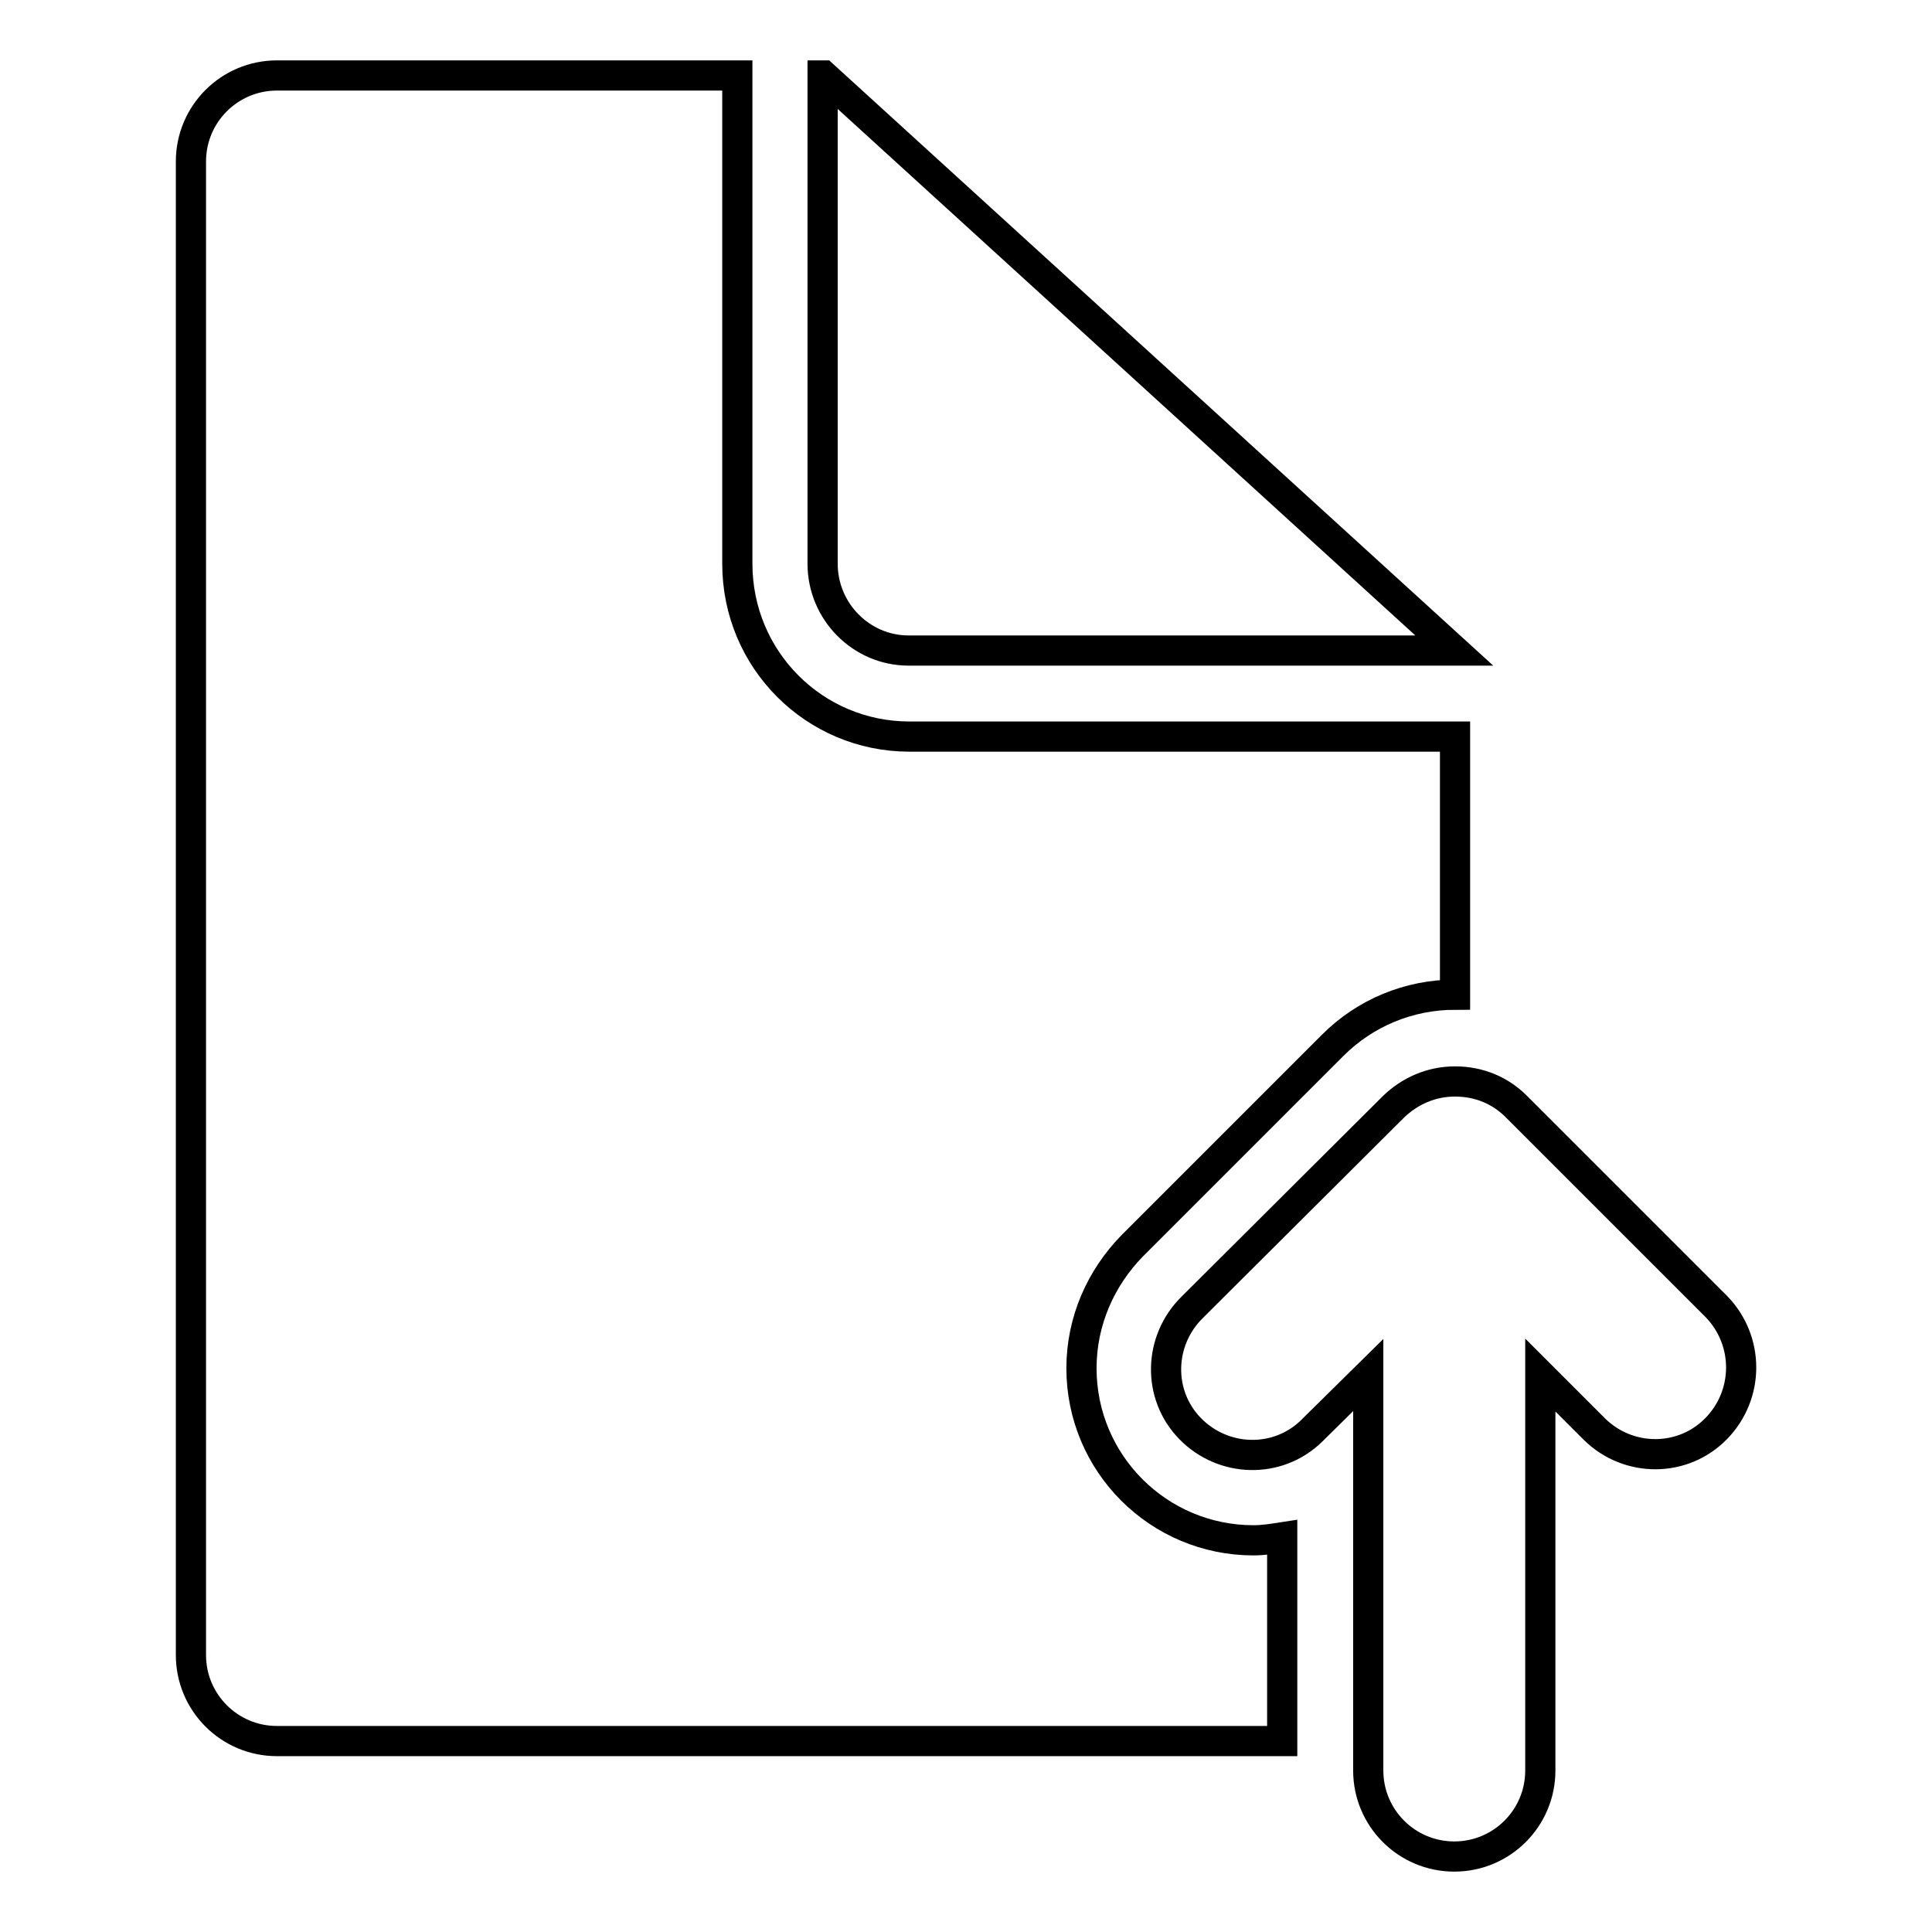
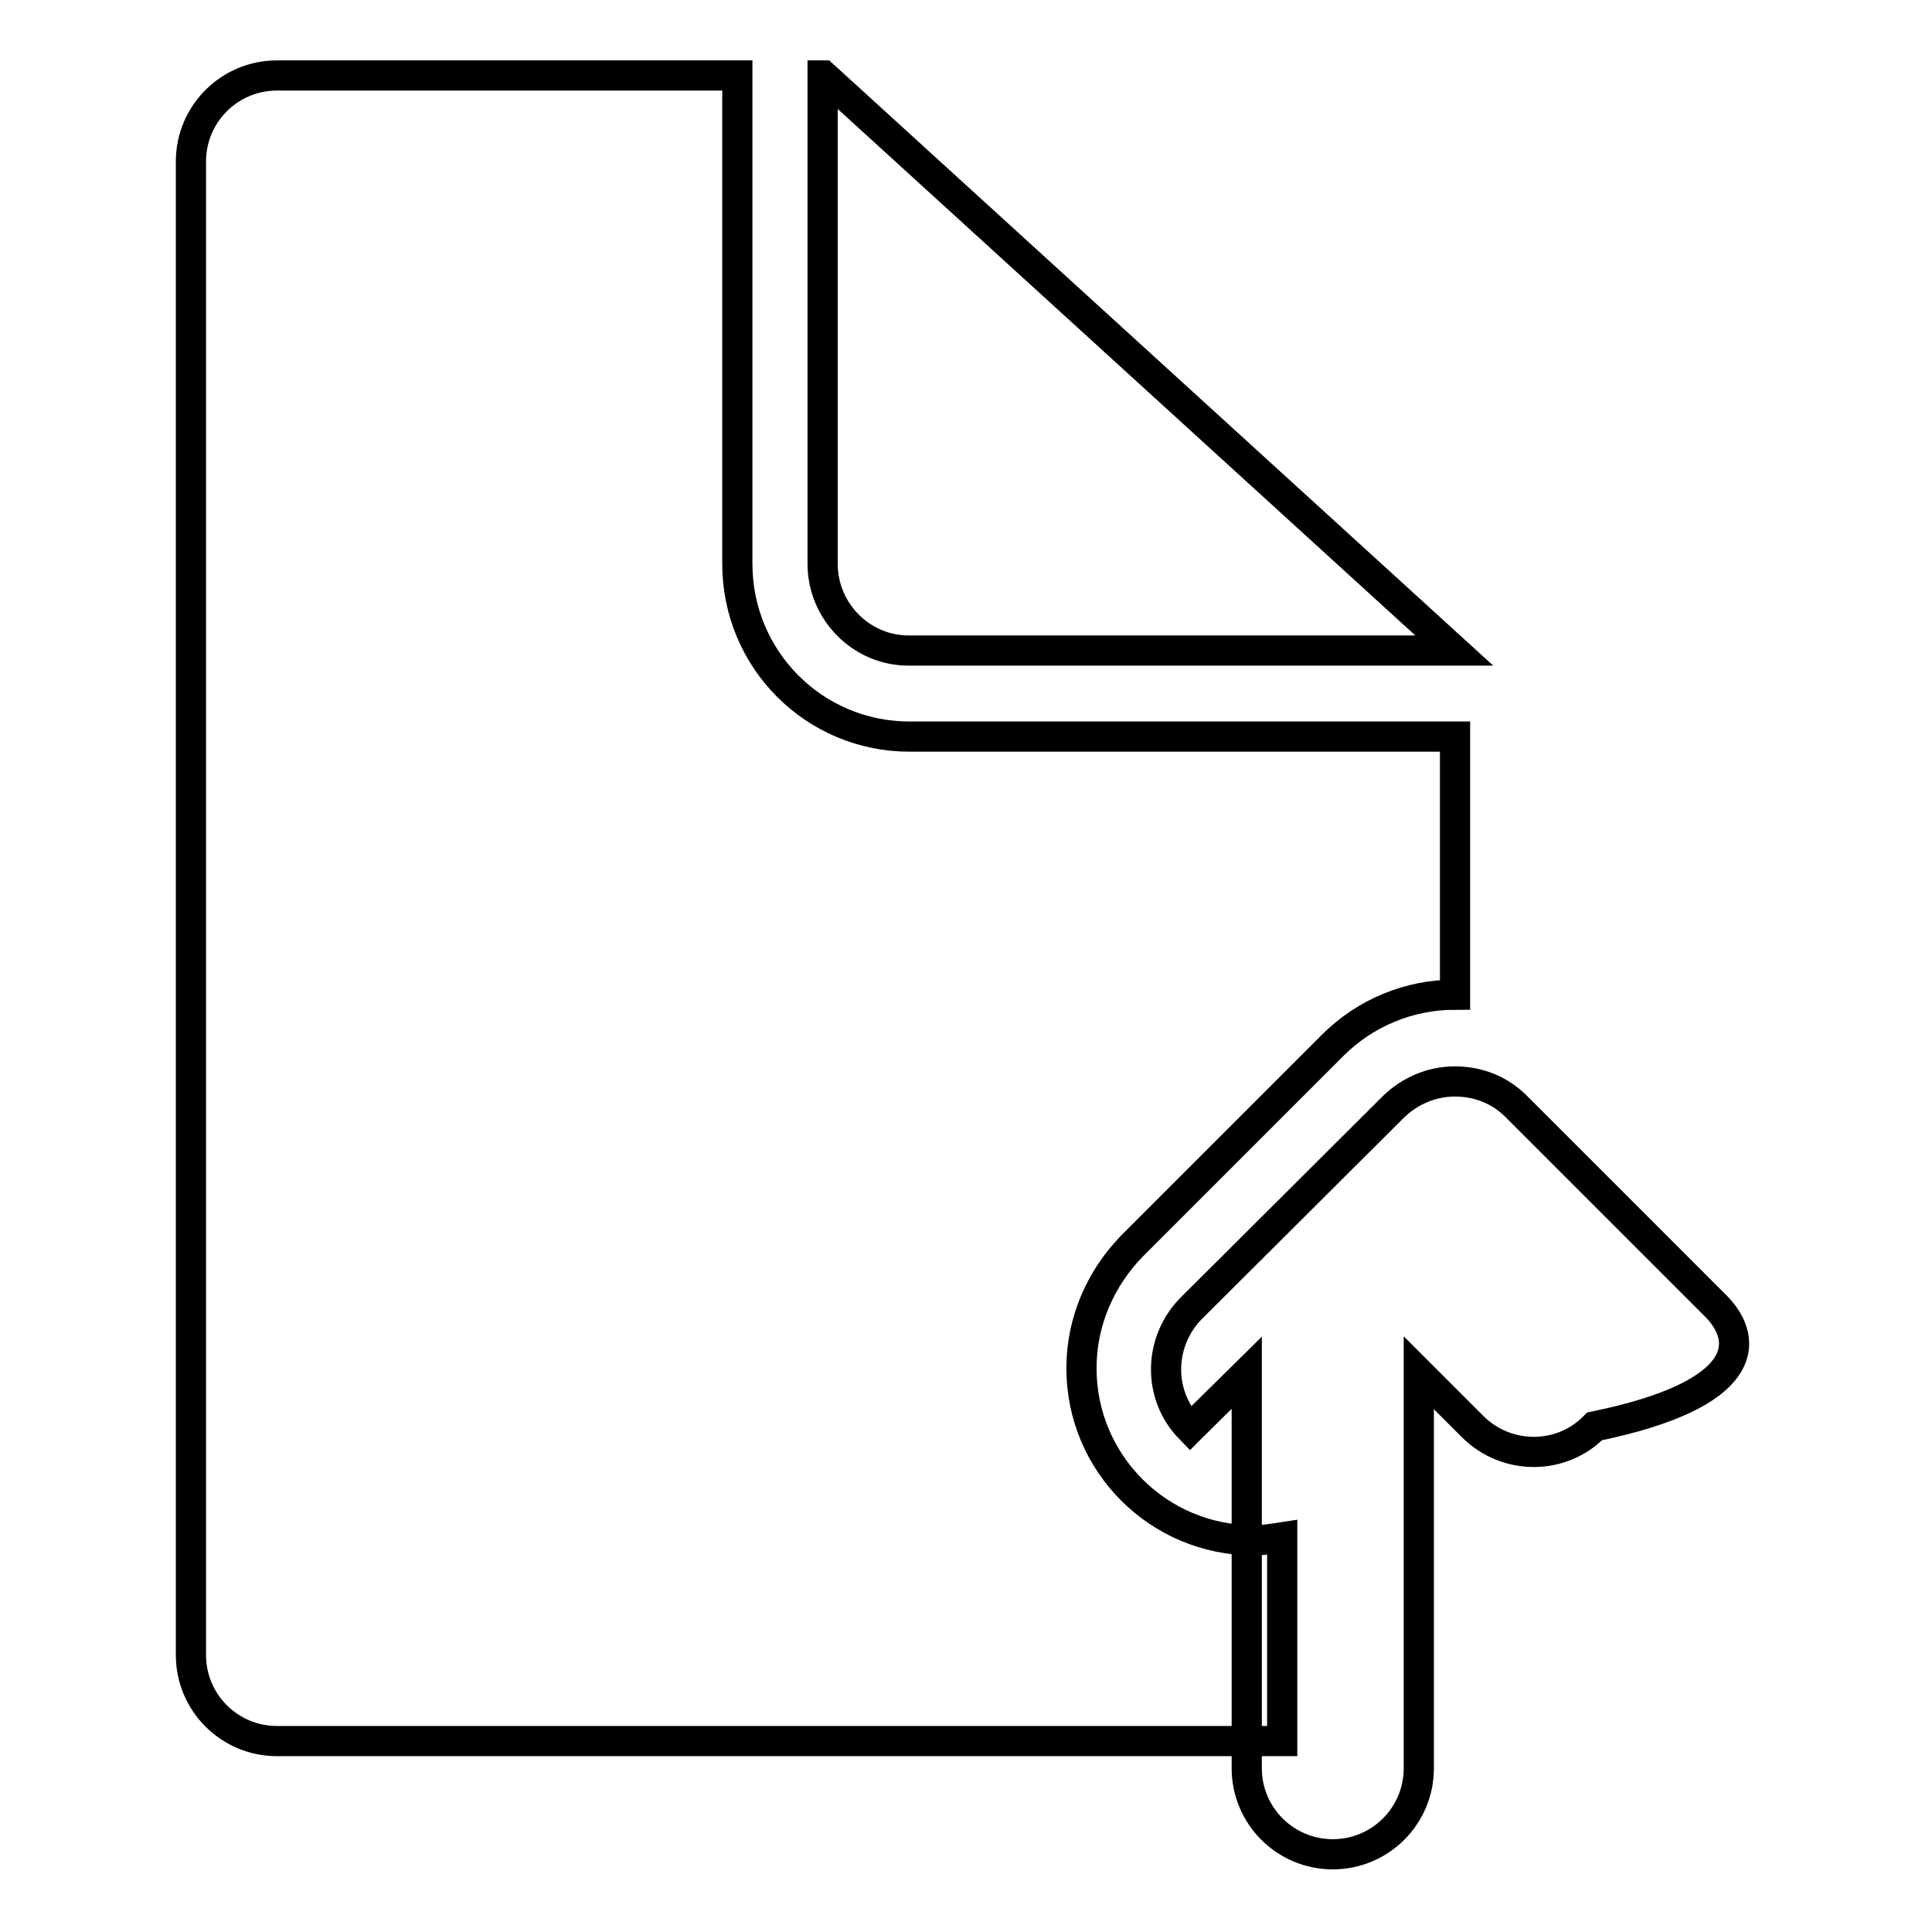
<svg xmlns="http://www.w3.org/2000/svg" version="1.1" x="0px" y="0px" viewBox="0 0 256 256" enable-background="new 0 0 256 256" xml:space="preserve">
  <g>
-     <path stroke-width="4" fill-opacity="0" stroke="#000000" d="M120.4,86.2h72.3L109.1,10H109v64.7C109,81,114.1,86.2,120.4,86.2C120.4,86.2,120.4,86.2,120.4,86.2z  M143.3,181.3c0-6.3,2.6-12,6.7-16.2l26.6-26.6c4.3-4.3,10.1-6.7,16.2-6.7V97.6h-72.3c-12.6,0-22.8-10.2-22.8-22.9V10H36.7 c-6.3,0-11.4,5.1-11.4,11.4v197.9c0,6.3,5.1,11.4,11.4,11.4h133.2v-27c-1.3,0.2-2.5,0.4-3.8,0.4 C153.5,204.1,143.3,193.9,143.3,181.3z M227.5,173.2l-26.6-26.6c-2.1-2.1-4.9-3.3-8.1-3.3s-6,1.3-8.1,3.3L158,173.2 c-4.5,4.4-4.7,11.6-0.3,16.1c4.4,4.5,11.6,4.7,16.1,0.3c0.1-0.1,0.2-0.2,0.3-0.3l7.2-7.1v52.4c0,6.3,5.1,11.4,11.4,11.4 s11.4-5.1,11.4-11.4v-52.4l7.2,7.2c4.5,4.4,11.7,4.4,16.1-0.1C231.8,184.8,231.8,177.7,227.5,173.2z" />
+     <path stroke-width="4" fill-opacity="0" stroke="#000000" d="M120.4,86.2h72.3L109.1,10H109v64.7C109,81,114.1,86.2,120.4,86.2C120.4,86.2,120.4,86.2,120.4,86.2z  M143.3,181.3c0-6.3,2.6-12,6.7-16.2l26.6-26.6c4.3-4.3,10.1-6.7,16.2-6.7V97.6h-72.3c-12.6,0-22.8-10.2-22.8-22.9V10H36.7 c-6.3,0-11.4,5.1-11.4,11.4v197.9c0,6.3,5.1,11.4,11.4,11.4h133.2v-27c-1.3,0.2-2.5,0.4-3.8,0.4 C153.5,204.1,143.3,193.9,143.3,181.3z M227.5,173.2l-26.6-26.6c-2.1-2.1-4.9-3.3-8.1-3.3s-6,1.3-8.1,3.3L158,173.2 c-4.5,4.4-4.7,11.6-0.3,16.1c0.1-0.1,0.2-0.2,0.3-0.3l7.2-7.1v52.4c0,6.3,5.1,11.4,11.4,11.4 s11.4-5.1,11.4-11.4v-52.4l7.2,7.2c4.5,4.4,11.7,4.4,16.1-0.1C231.8,184.8,231.8,177.7,227.5,173.2z" />
  </g>
</svg>